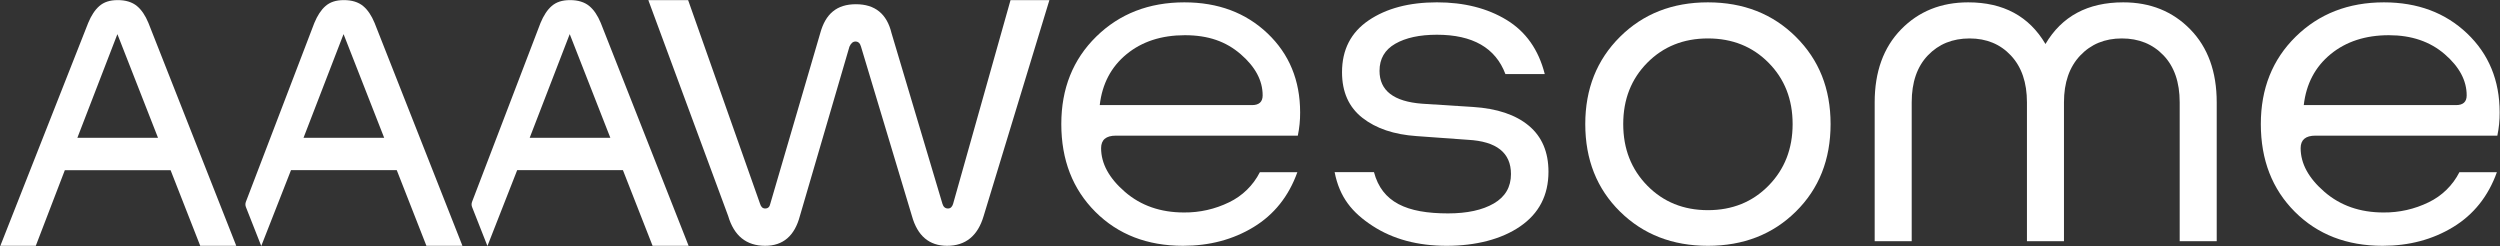
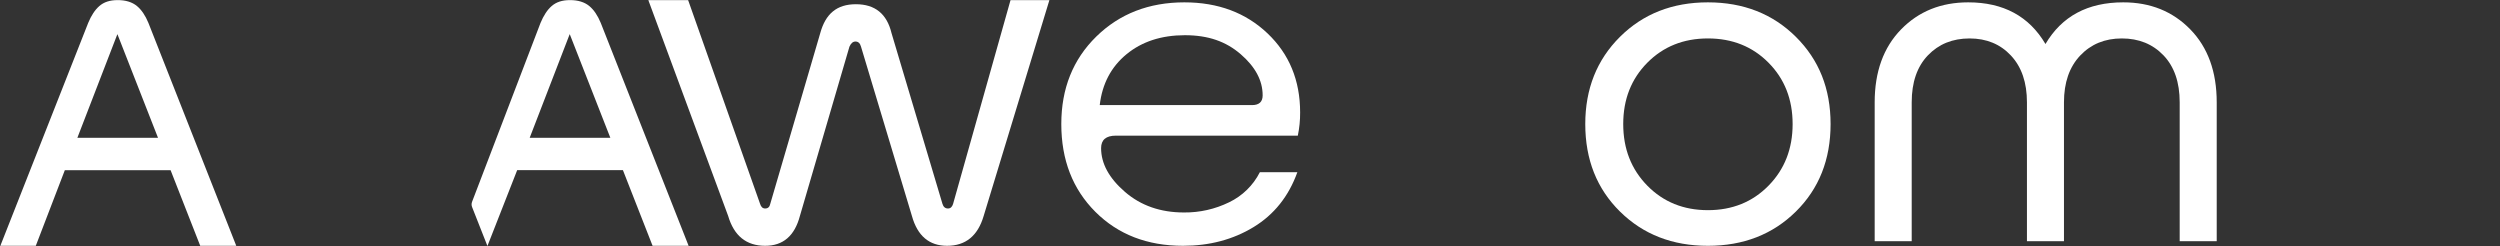
<svg xmlns="http://www.w3.org/2000/svg" id="Laag_1" viewBox="0 0 2692 265">
  <rect x="0" y="0" width="2692" height="265" fill="#333333" stroke="none" />
  <defs>
    <style>.cls-1{fill:#fff;}</style>
  </defs>
  <g id="AAAwesome-logo_black">
    <g id="Group_91">
      <path id="Path_3304" class="cls-1" d="M147.46,6.49C142.33,2.25,135.37.11,126.74.11s-14.92,2.17-19.82,6.45c-4.63,4.01-8.65,10.1-11.97,18.16L.37,264.69h38.17l31.27-81.45h113.87l31.93,81.45h38.8L159.81,24.66c-3.31-8.03-7.46-14.15-12.35-18.17ZM170.14,148.35h-86.82l42.92-111.16c.05-.12.11-.24.18-.36.04.08.08.16.12.25l43.59,111.27h0Z" />
-       <path id="Path_3305" class="cls-1" d="M391,6.49c-5.13-4.24-12.1-6.38-20.73-6.38s-14.91,2.17-19.82,6.45c-4.62,4-8.64,10.1-11.98,18.16l-73.7,192.6c-.7,1.82-.69,3.83.03,5.65l16.52,41.93,32.03-81.67h113.88l31.93,81.45h38.8L403.34,24.66c-3.31-8.03-7.46-14.15-12.35-18.17,0,0,.01,0,.01,0ZM369.76,37.2c.07-.15.14-.27.19-.38.04.08.09.16.13.26l43.59,111.27h-86.82l42.91-111.15h0Z" />
      <path id="Path_3306" class="cls-1" d="M634.54,6.49c-5.13-4.24-12.1-6.38-20.73-6.38s-14.91,2.17-19.82,6.45c-4.62,4-8.64,10.1-11.97,18.16l-73.7,192.6c-.7,1.82-.69,3.83.03,5.65l16.52,41.93,32.03-81.67h113.87l31.93,81.45h38.8l-94.61-240.02c-3.31-8.03-7.46-14.15-12.35-18.17h0ZM613.3,37.2c.07-.15.14-.27.19-.38.04.08.09.16.13.26l43.58,111.27h-86.82l42.91-111.15h.01Z" />
      <path id="Path_3307" class="cls-1" d="M1026.3,219.49c-1,3.35-2.83,5.02-5.48,5.02-3,0-4.98-1.67-5.99-5.02l-54.83-183.8c-4.98-20.76-17.77-31.14-38.37-31.14s-32.73,10.38-38.39,31.14l-53.82,183.8c-.67,3.35-2.49,5.02-5.48,5.02-2.67,0-4.49-1.67-5.49-5.02L740.97.11h-42.86l85.97,232.43c6.31,21.43,19.6,32.15,39.88,32.14,19.26,0,31.72-10.71,37.38-32.14l53.33-182.29c1.65-3.69,3.81-5.53,6.48-5.53,2.99,0,4.98,1.84,5.98,5.53l54.82,182.29c5.97,21.43,18.6,32.15,37.88,32.14,19.93,0,33.06-10.71,39.38-32.14L1130,.11h-41.86l-61.84,219.38h0Z" />
      <path id="Path_3308" class="cls-1" d="M1275.38,2.53c-38.2,0-69.85,12.29-94.94,36.87-25.09,24.6-37.64,56-37.63,94.2,0,38.55,12.21,70.03,36.63,94.45s55.9,36.63,94.45,36.63c28.57,0,53.91-6.73,76.01-20.19,22.08-13.45,37.78-33.14,47.09-59.06h-40.37c-7.17,14.16-18.82,25.55-33.14,32.4-15.13,7.39-31.77,11.14-48.6,10.96-25.25,0-46.43-7.39-63.54-22.18s-25.67-30.48-25.67-47.09c0-8.98,5.32-13.46,15.95-13.46h195.87c1.72-8.19,2.55-16.55,2.49-24.92,0-34.55-11.71-62.96-35.13-85.22-23.43-22.25-53.25-33.39-89.47-33.39h0ZM1348.16,113.17h-163.97c2.66-22.93,12.29-41.2,28.9-54.83,16.62-13.62,37.56-20.43,62.81-20.43s44.27,6.81,60.05,20.43c15.79,13.62,23.68,28.41,23.67,44.36,0,6.98-3.82,10.47-11.46,10.47h0Z" />
-       <path id="Path_3309" class="cls-1" d="M1646.21,135.35c-14.13-11.79-34.15-18.51-60.06-20.18l-54.83-3.49c-30.57-2.32-45.86-14.11-45.85-35.39,0-12.96,5.65-22.67,16.94-29.16,11.29-6.48,26.25-9.72,44.85-9.72,38.55,0,63.14,14.12,73.77,42.36h42.37c-6.65-26.24-20.36-45.68-41.12-58.32-20.78-12.62-45.78-18.94-75.02-18.93-29.91,0-54.41,6.48-73.51,19.43-19.11,12.97-28.66,31.58-28.66,55.83,0,21.27,7.31,37.63,21.93,49.09,14.62,11.47,34.06,18.03,58.32,19.68l55.32,3.99c30.9,1.67,46.35,13.96,46.35,36.88,0,13.95-6.15,24.5-18.44,31.65-12.29,7.15-28.74,10.72-49.34,10.72-44.53,0-71.11-11.9-79.74-44.47h-42.37c5.32,27.25,18.94,43.65,40.88,57.93s48.51,21.43,79.74,21.43,58.97-6.98,79.24-20.94c20.27-13.95,30.4-33.55,30.41-58.8,0-21.26-7.06-37.8-21.18-49.6h0Z" />
      <path id="Path_3310" class="cls-1" d="M1839.09,2.53c-38.2,0-69.77,12.38-94.69,37.13-24.92,24.75-37.39,56.07-37.38,93.95,0,38.22,12.46,69.62,37.38,94.2,24.92,24.58,56.49,36.88,94.69,36.88s69.78-12.29,94.7-36.88c24.92-24.59,37.38-55.99,37.38-94.2s-12.46-69.19-37.38-93.95c-24.92-24.74-56.49-37.12-94.7-37.13h0ZM1904.38,199.89c-17.28,17.61-39.05,26.41-65.29,26.41s-48.01-8.81-65.29-26.41c-17.28-17.61-25.91-39.71-25.91-66.29s8.64-48.6,25.91-66.04,39.03-26.17,65.29-26.17,48.01,8.72,65.29,26.17c17.28,17.44,25.92,39.46,25.92,66.04s-8.64,48.68-25.92,66.29h0Z" />
      <path id="Path_3311" class="cls-1" d="M2286.29,2.53c-38.21,0-66.12,14.95-83.73,44.86-17.61-29.9-45.35-44.86-83.23-44.86-29.24,0-53.33,9.72-72.27,29.15-18.94,19.44-28.4,45.6-28.41,78.5v149.52h39.87V110.18c0-21.6,5.82-38.46,17.45-50.59s26.58-18.19,44.85-18.19,33.13,6.15,44.6,18.45c11.47,12.3,17.2,29.08,17.19,50.34v149.52h39.87V110.18c0-21.26,5.82-38.04,17.45-50.34s26.58-18.45,44.85-18.45,33.22,6.06,44.85,18.19c11.63,12.13,17.45,28.99,17.45,50.59v149.52h39.88V110.18c0-32.89-9.47-59.06-28.41-78.5-18.94-19.44-43.03-29.16-72.27-29.15h0Z" />
-       <path id="Path_3312" class="cls-1" d="M2493.27,146.06h195.87c1.72-8.19,2.55-16.55,2.49-24.92,0-34.55-11.71-62.96-35.13-85.22-23.43-22.25-53.25-33.38-89.47-33.39-38.21,0-69.85,12.29-94.94,36.87-25.09,24.6-37.64,56-37.63,94.2,0,38.55,12.21,70.03,36.63,94.45s55.9,36.63,94.45,36.63c28.57,0,53.91-6.73,76.01-20.19,22.09-13.45,37.78-33.14,47.09-59.06h-40.36c-7.17,14.16-18.83,25.55-33.15,32.4-15.12,7.39-31.76,11.14-48.59,10.96-25.25,0-46.43-7.39-63.54-22.18-17.11-14.78-25.67-30.48-25.67-47.09,0-8.98,5.32-13.47,15.95-13.47h-.01ZM2480.69,113.17c2.65-22.93,12.29-41.2,28.9-54.83,16.61-13.62,37.55-20.44,62.81-20.43,24.25,0,44.27,6.81,60.05,20.43,15.78,13.62,23.68,28.41,23.67,44.36,0,6.98-3.82,10.47-11.46,10.47h-163.98.01Z" />
    </g>
  </g>
</svg>